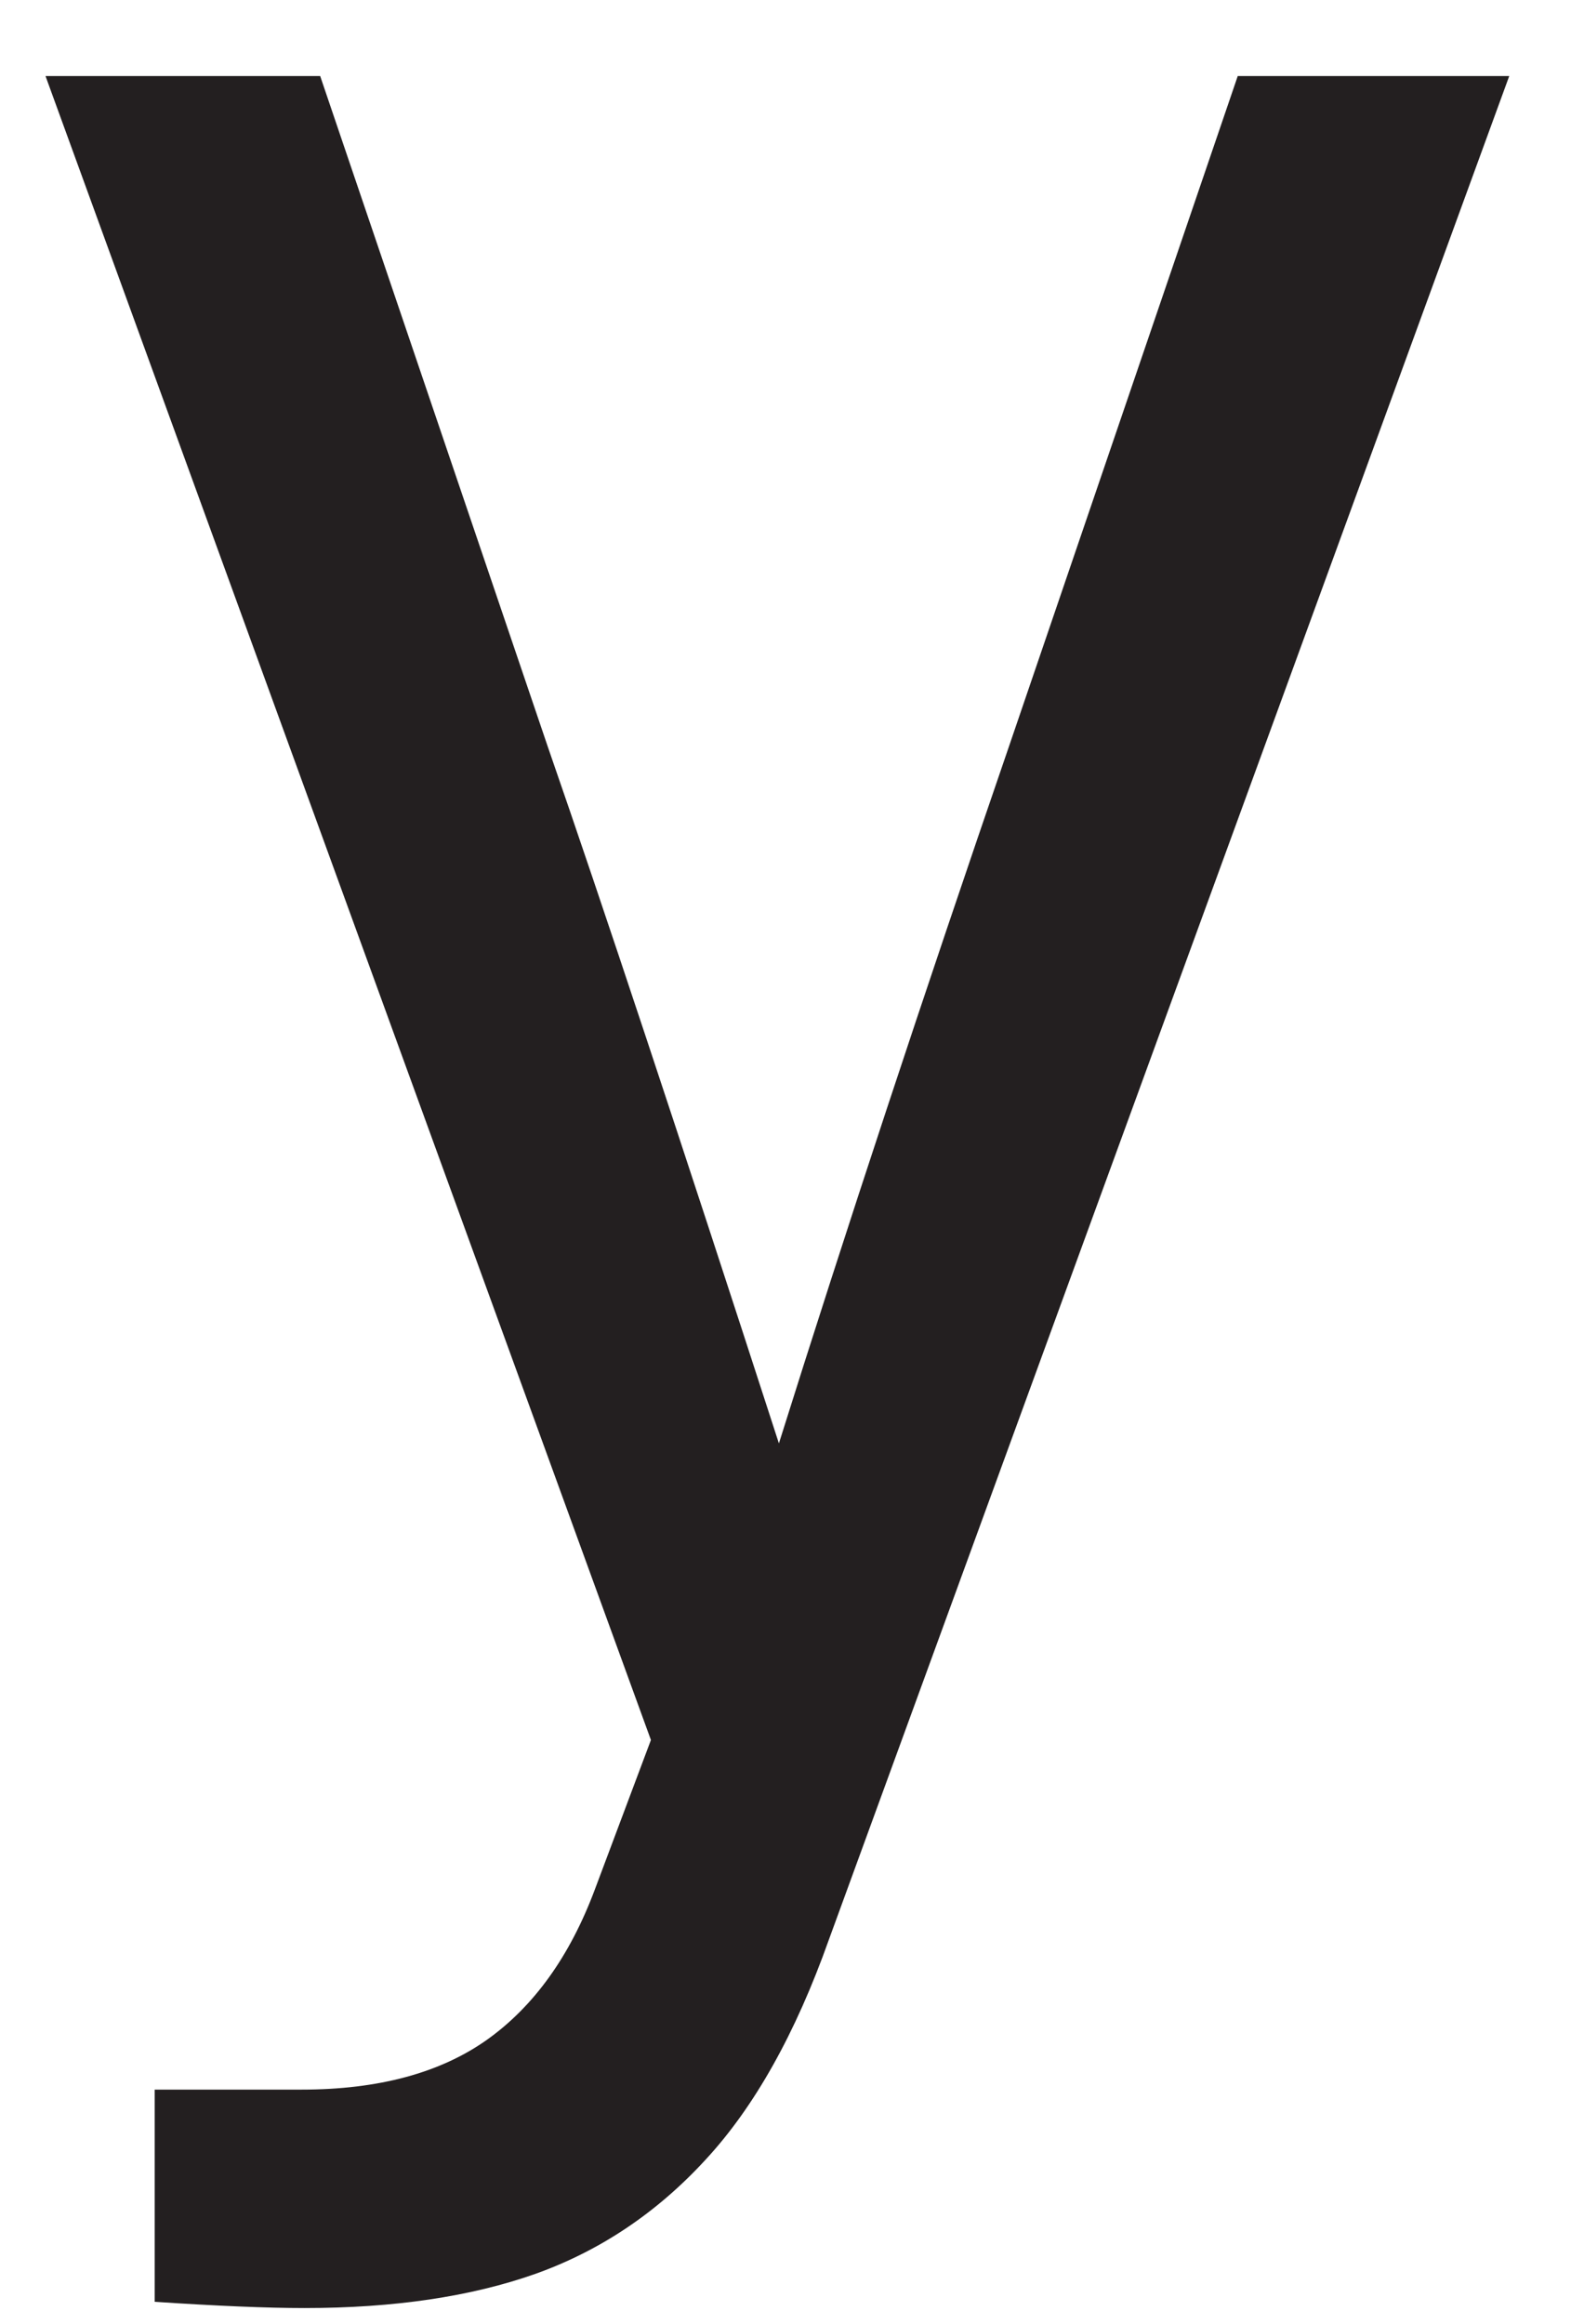
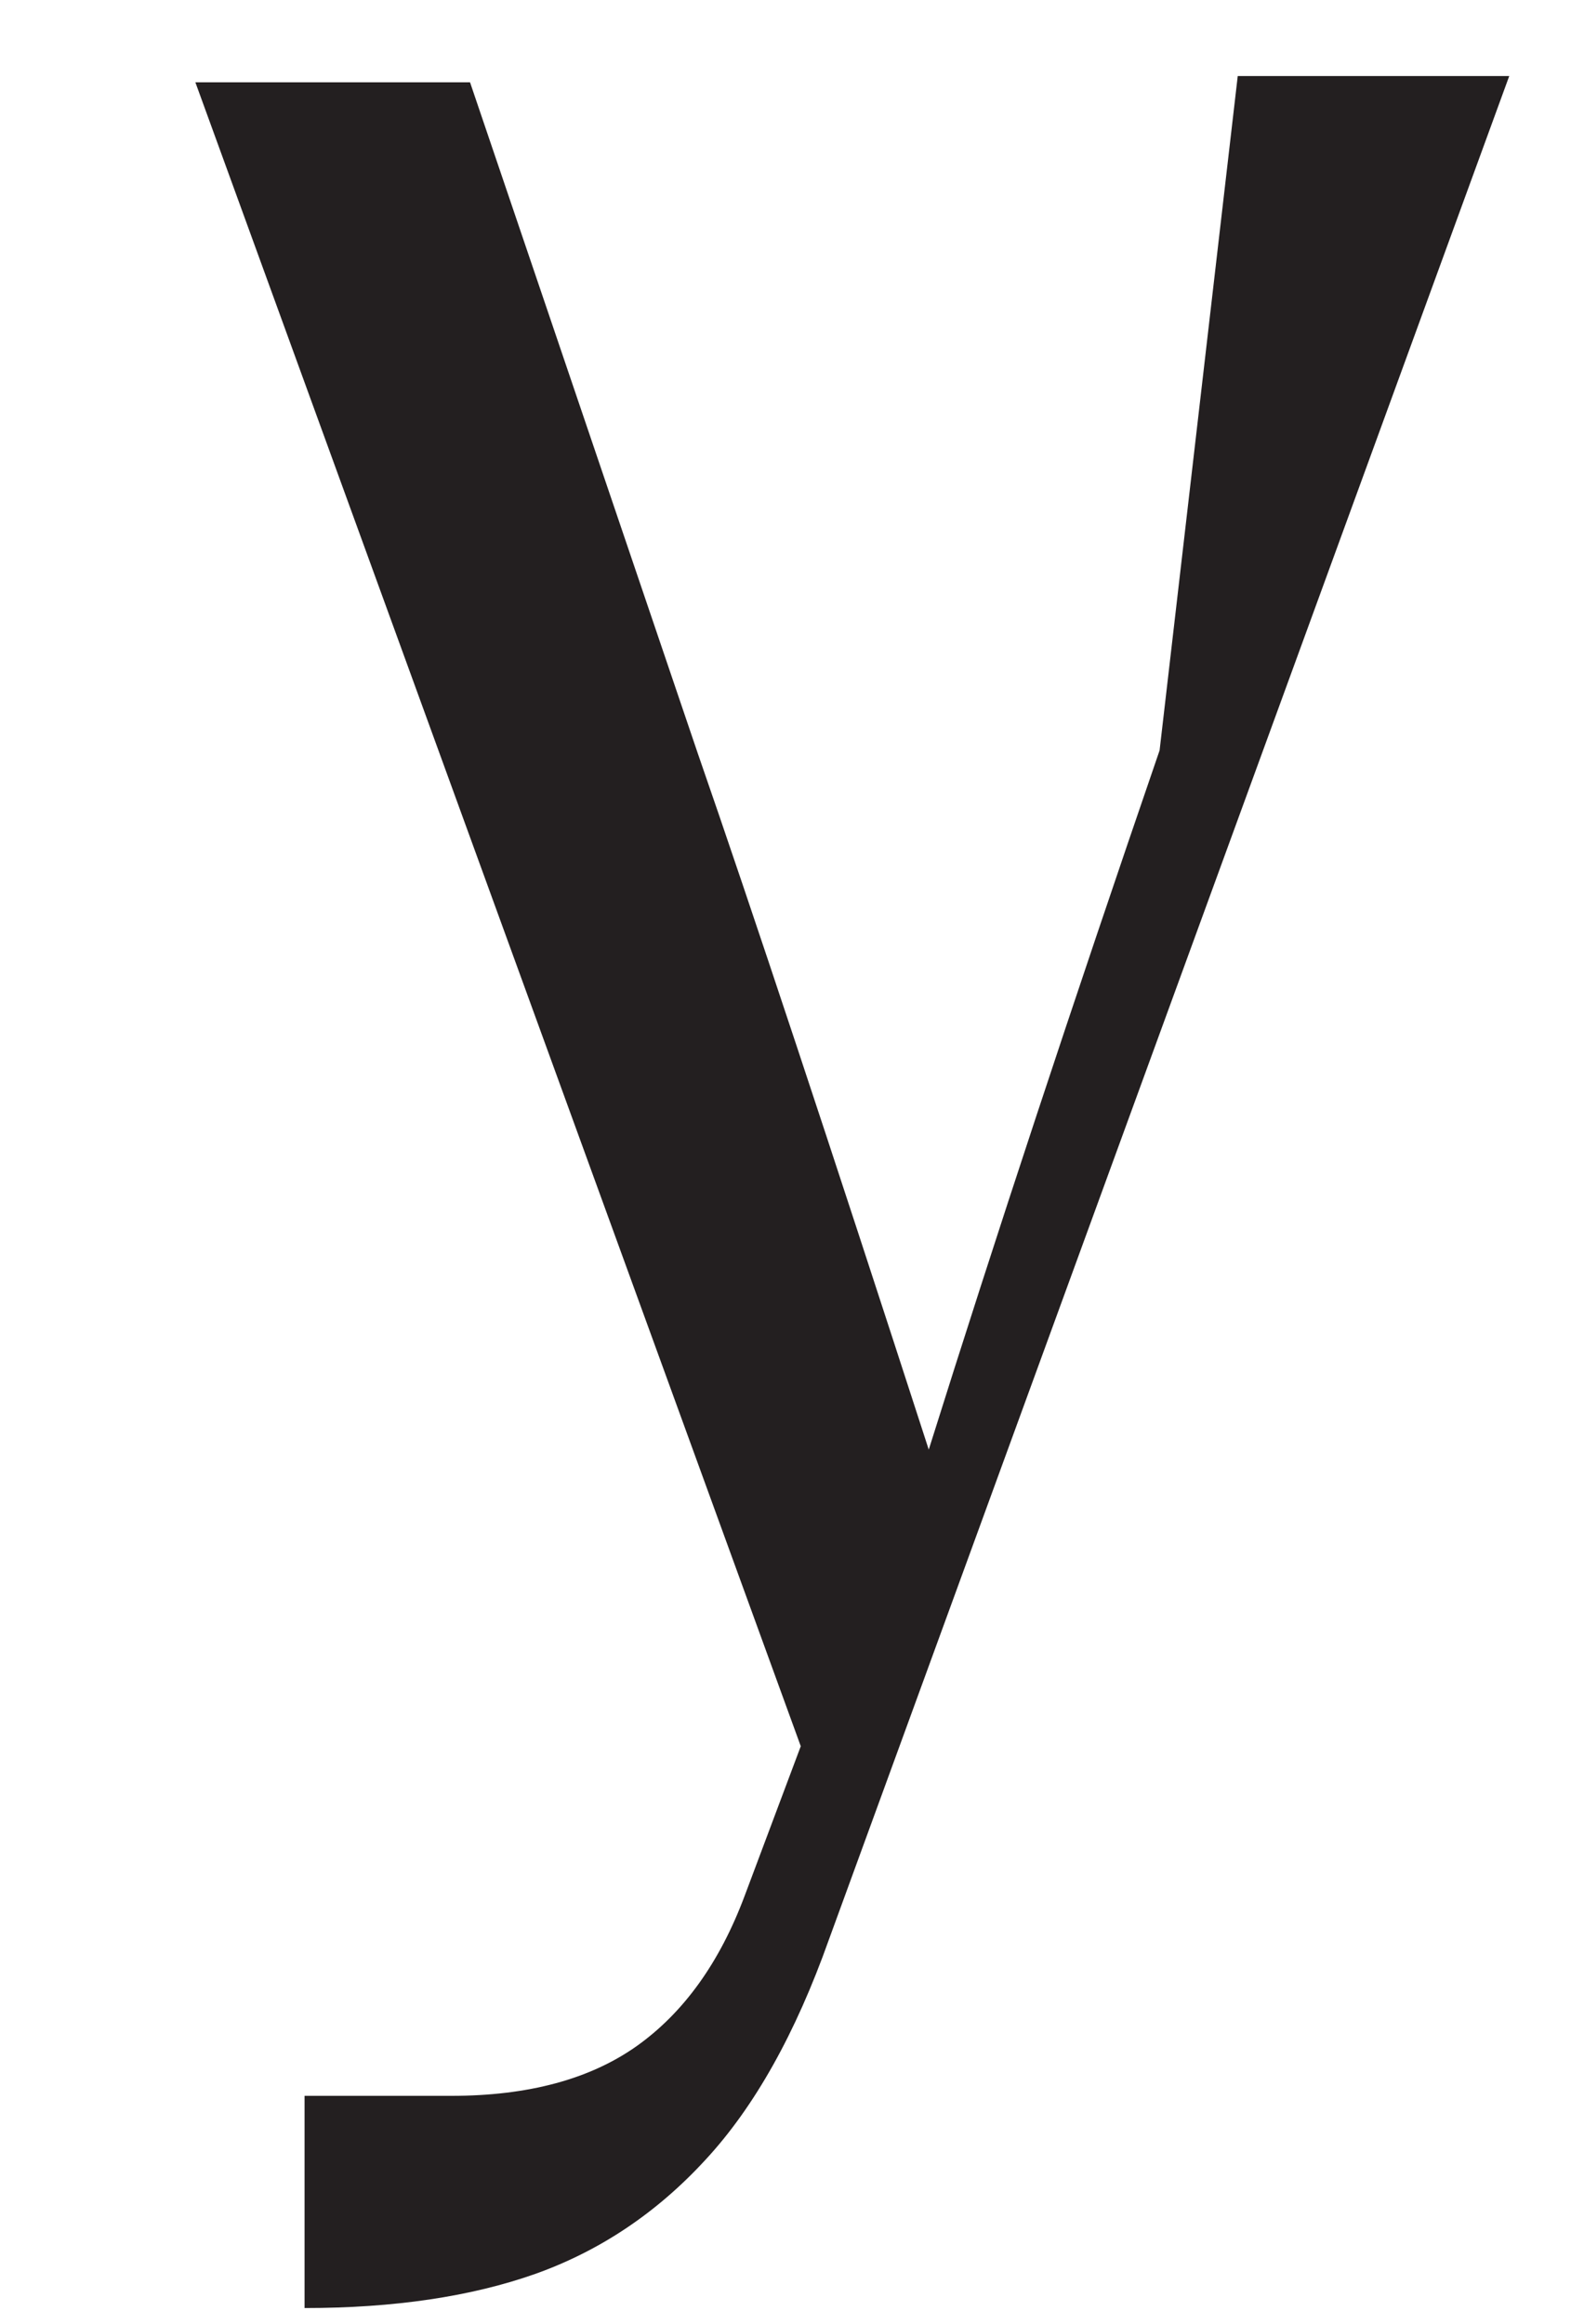
<svg xmlns="http://www.w3.org/2000/svg" id="SVGDoc316df86328954282bc7e977545a12042" width="15px" height="22px" version="1.1" viewBox="0 0 15 22" aria-hidden="true">
  <defs>
    <linearGradient class="cerosgradient" data-cerosgradient="true" id="CerosGradient_idadaa5c505" gradientUnits="userSpaceOnUse" x1="50%" y1="100%" x2="50%" y2="0%">
      <stop offset="0%" stop-color="#d1d1d1" />
      <stop offset="100%" stop-color="#d1d1d1" />
    </linearGradient>
    <linearGradient />
  </defs>
  <g>
    <g>
-       <path d="M11.721,0.72v0h2.571v0l-6.443,17.644c-0.315,0.887 -0.704,1.582 -1.168,2.083c-0.462,0.503 -1,0.862 -1.61,1.08c-0.611,0.216 -1.341,0.324 -2.187,0.324c-0.355,0 -0.828,-0.02 -1.419,-0.059v-2.009v0h1.39c0.729,0 1.314,-0.158 1.758,-0.473c0.443,-0.316 0.783,-0.789 1.019,-1.419l0.532,-1.418v0l-5.733,-15.753v0h2.601v0l2.157,6.354c0.513,1.478 1.242,3.675 2.187,6.591c0.631,-2.01 1.36,-4.216 2.186,-6.62z" fill="#231f20" fill-opacity="1" />
+       <path d="M11.721,0.72v0h2.571v0l-6.443,17.644c-0.315,0.887 -0.704,1.582 -1.168,2.083c-0.462,0.503 -1,0.862 -1.61,1.08c-0.611,0.216 -1.341,0.324 -2.187,0.324v-2.009v0h1.39c0.729,0 1.314,-0.158 1.758,-0.473c0.443,-0.316 0.783,-0.789 1.019,-1.419l0.532,-1.418v0l-5.733,-15.753v0h2.601v0l2.157,6.354c0.513,1.478 1.242,3.675 2.187,6.591c0.631,-2.01 1.36,-4.216 2.186,-6.62z" fill="#231f20" fill-opacity="1" />
    </g>
  </g>
</svg>